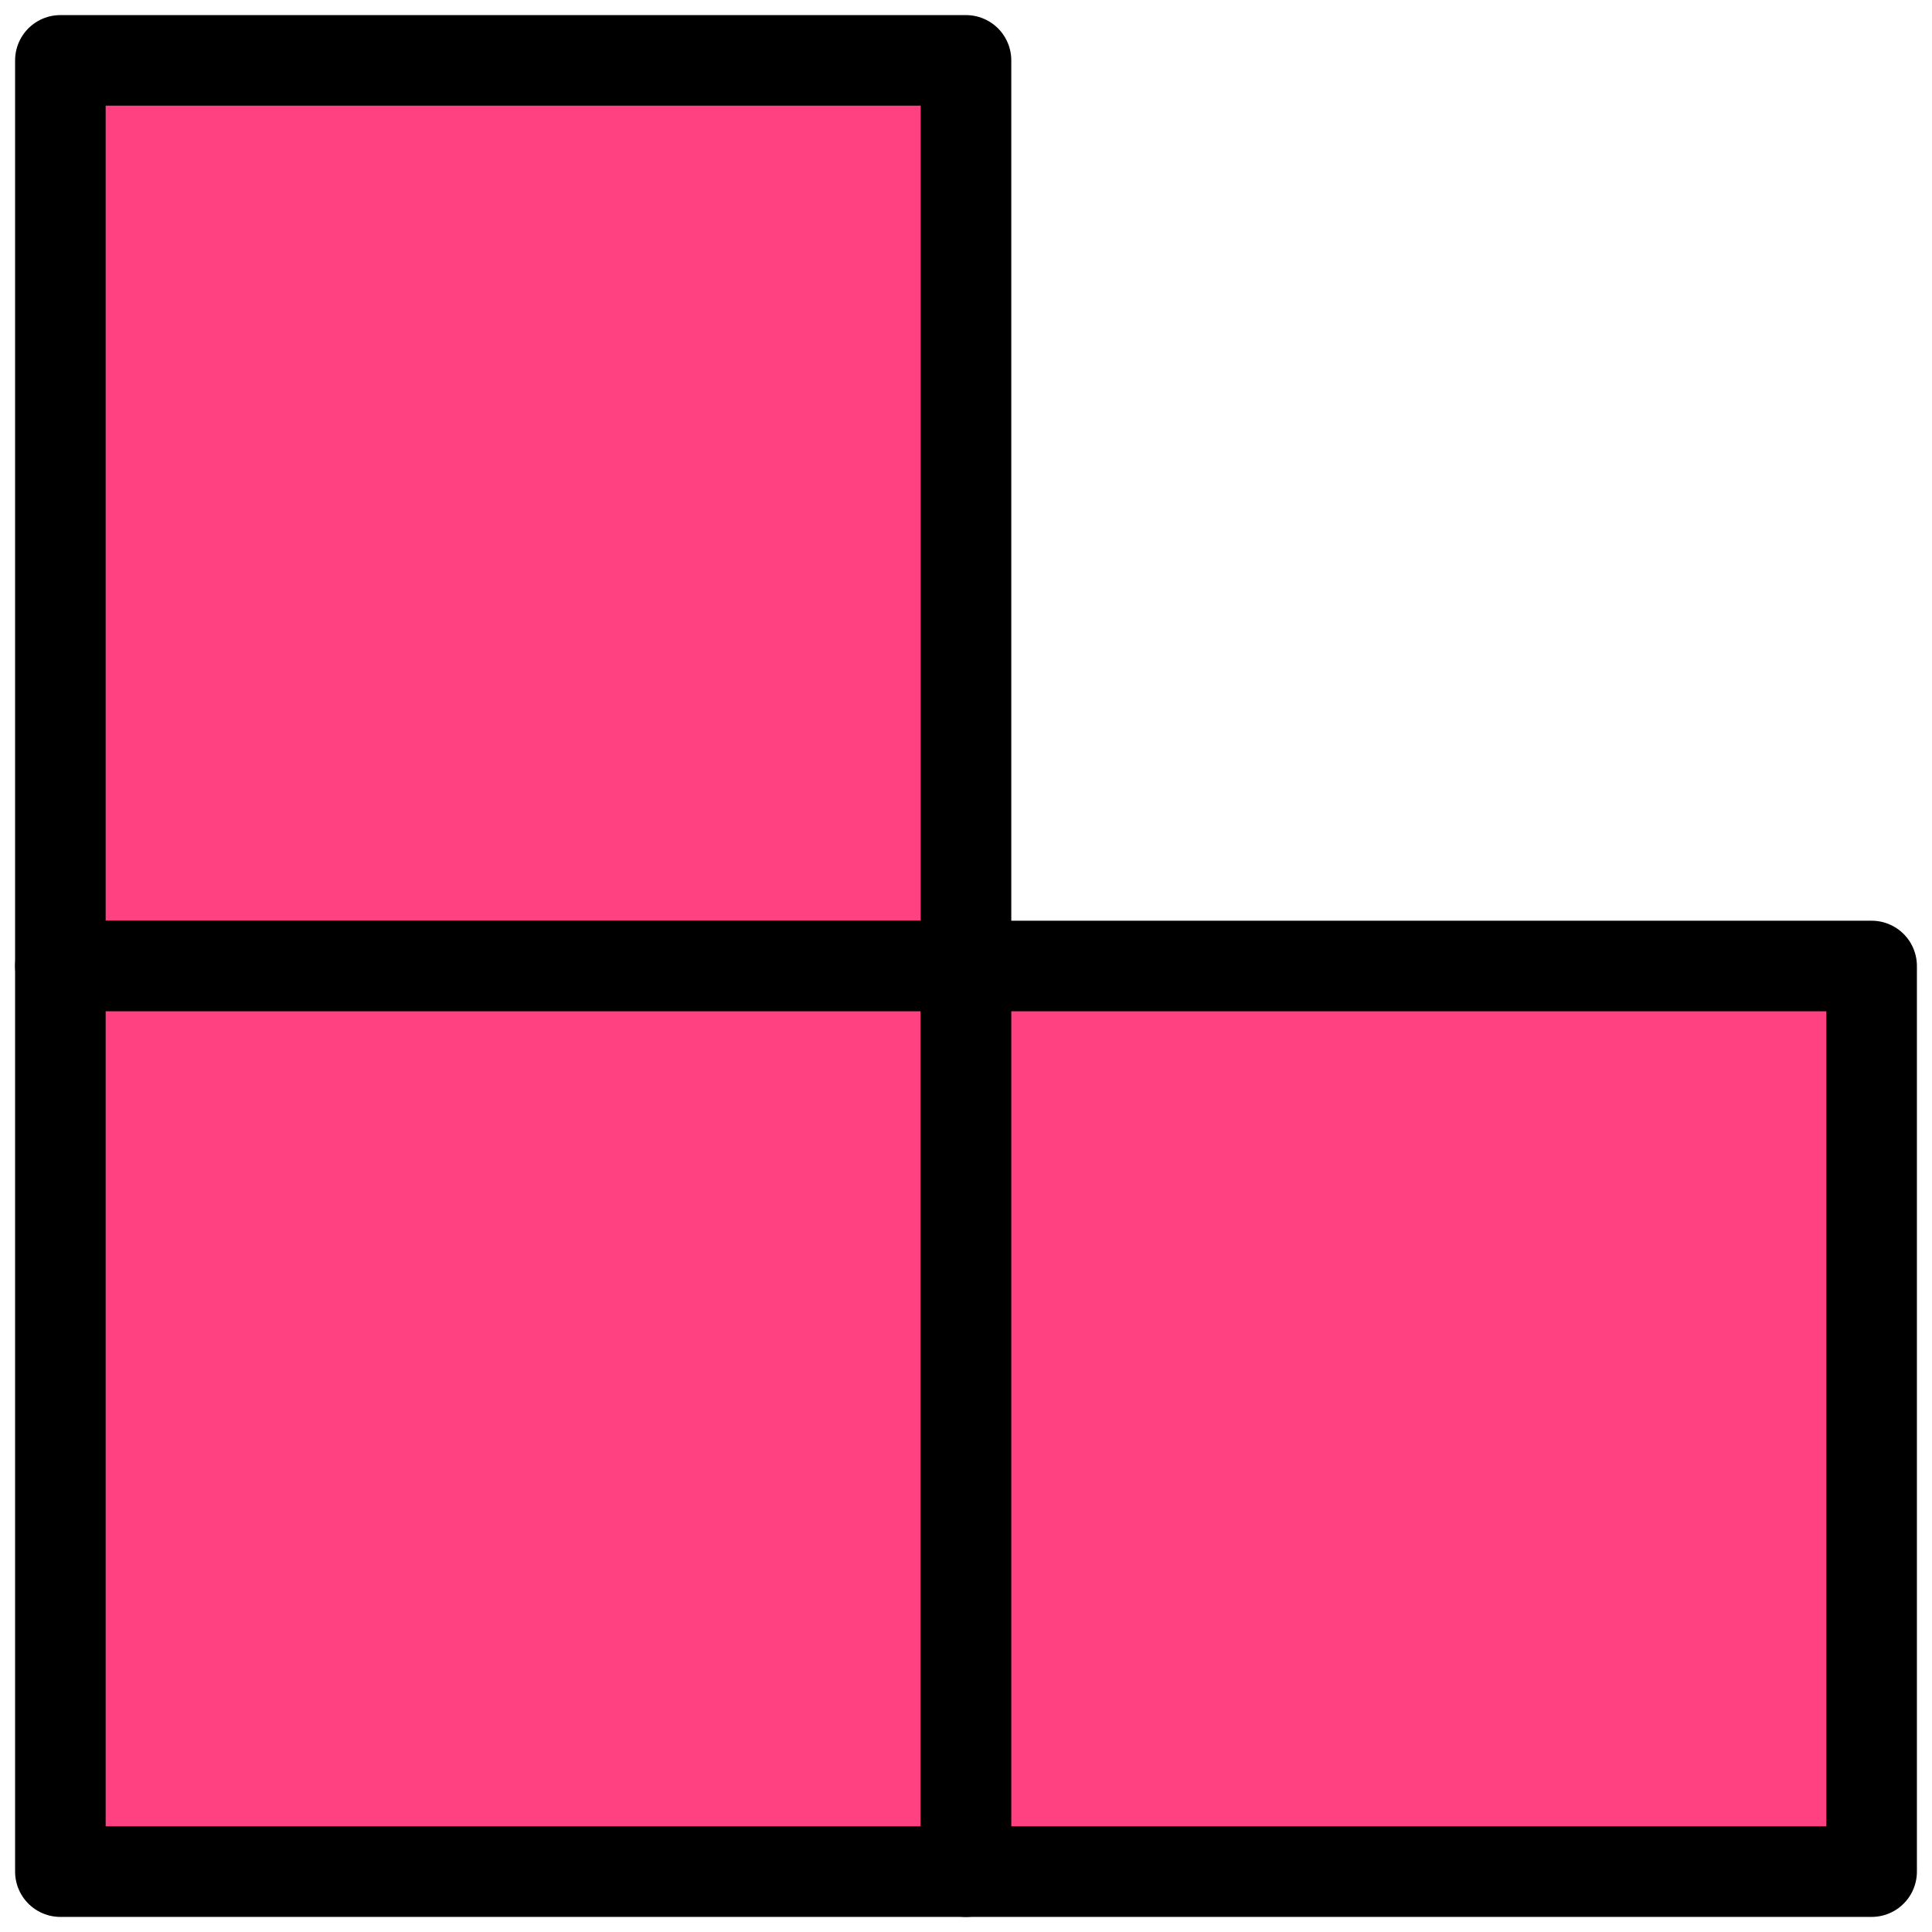
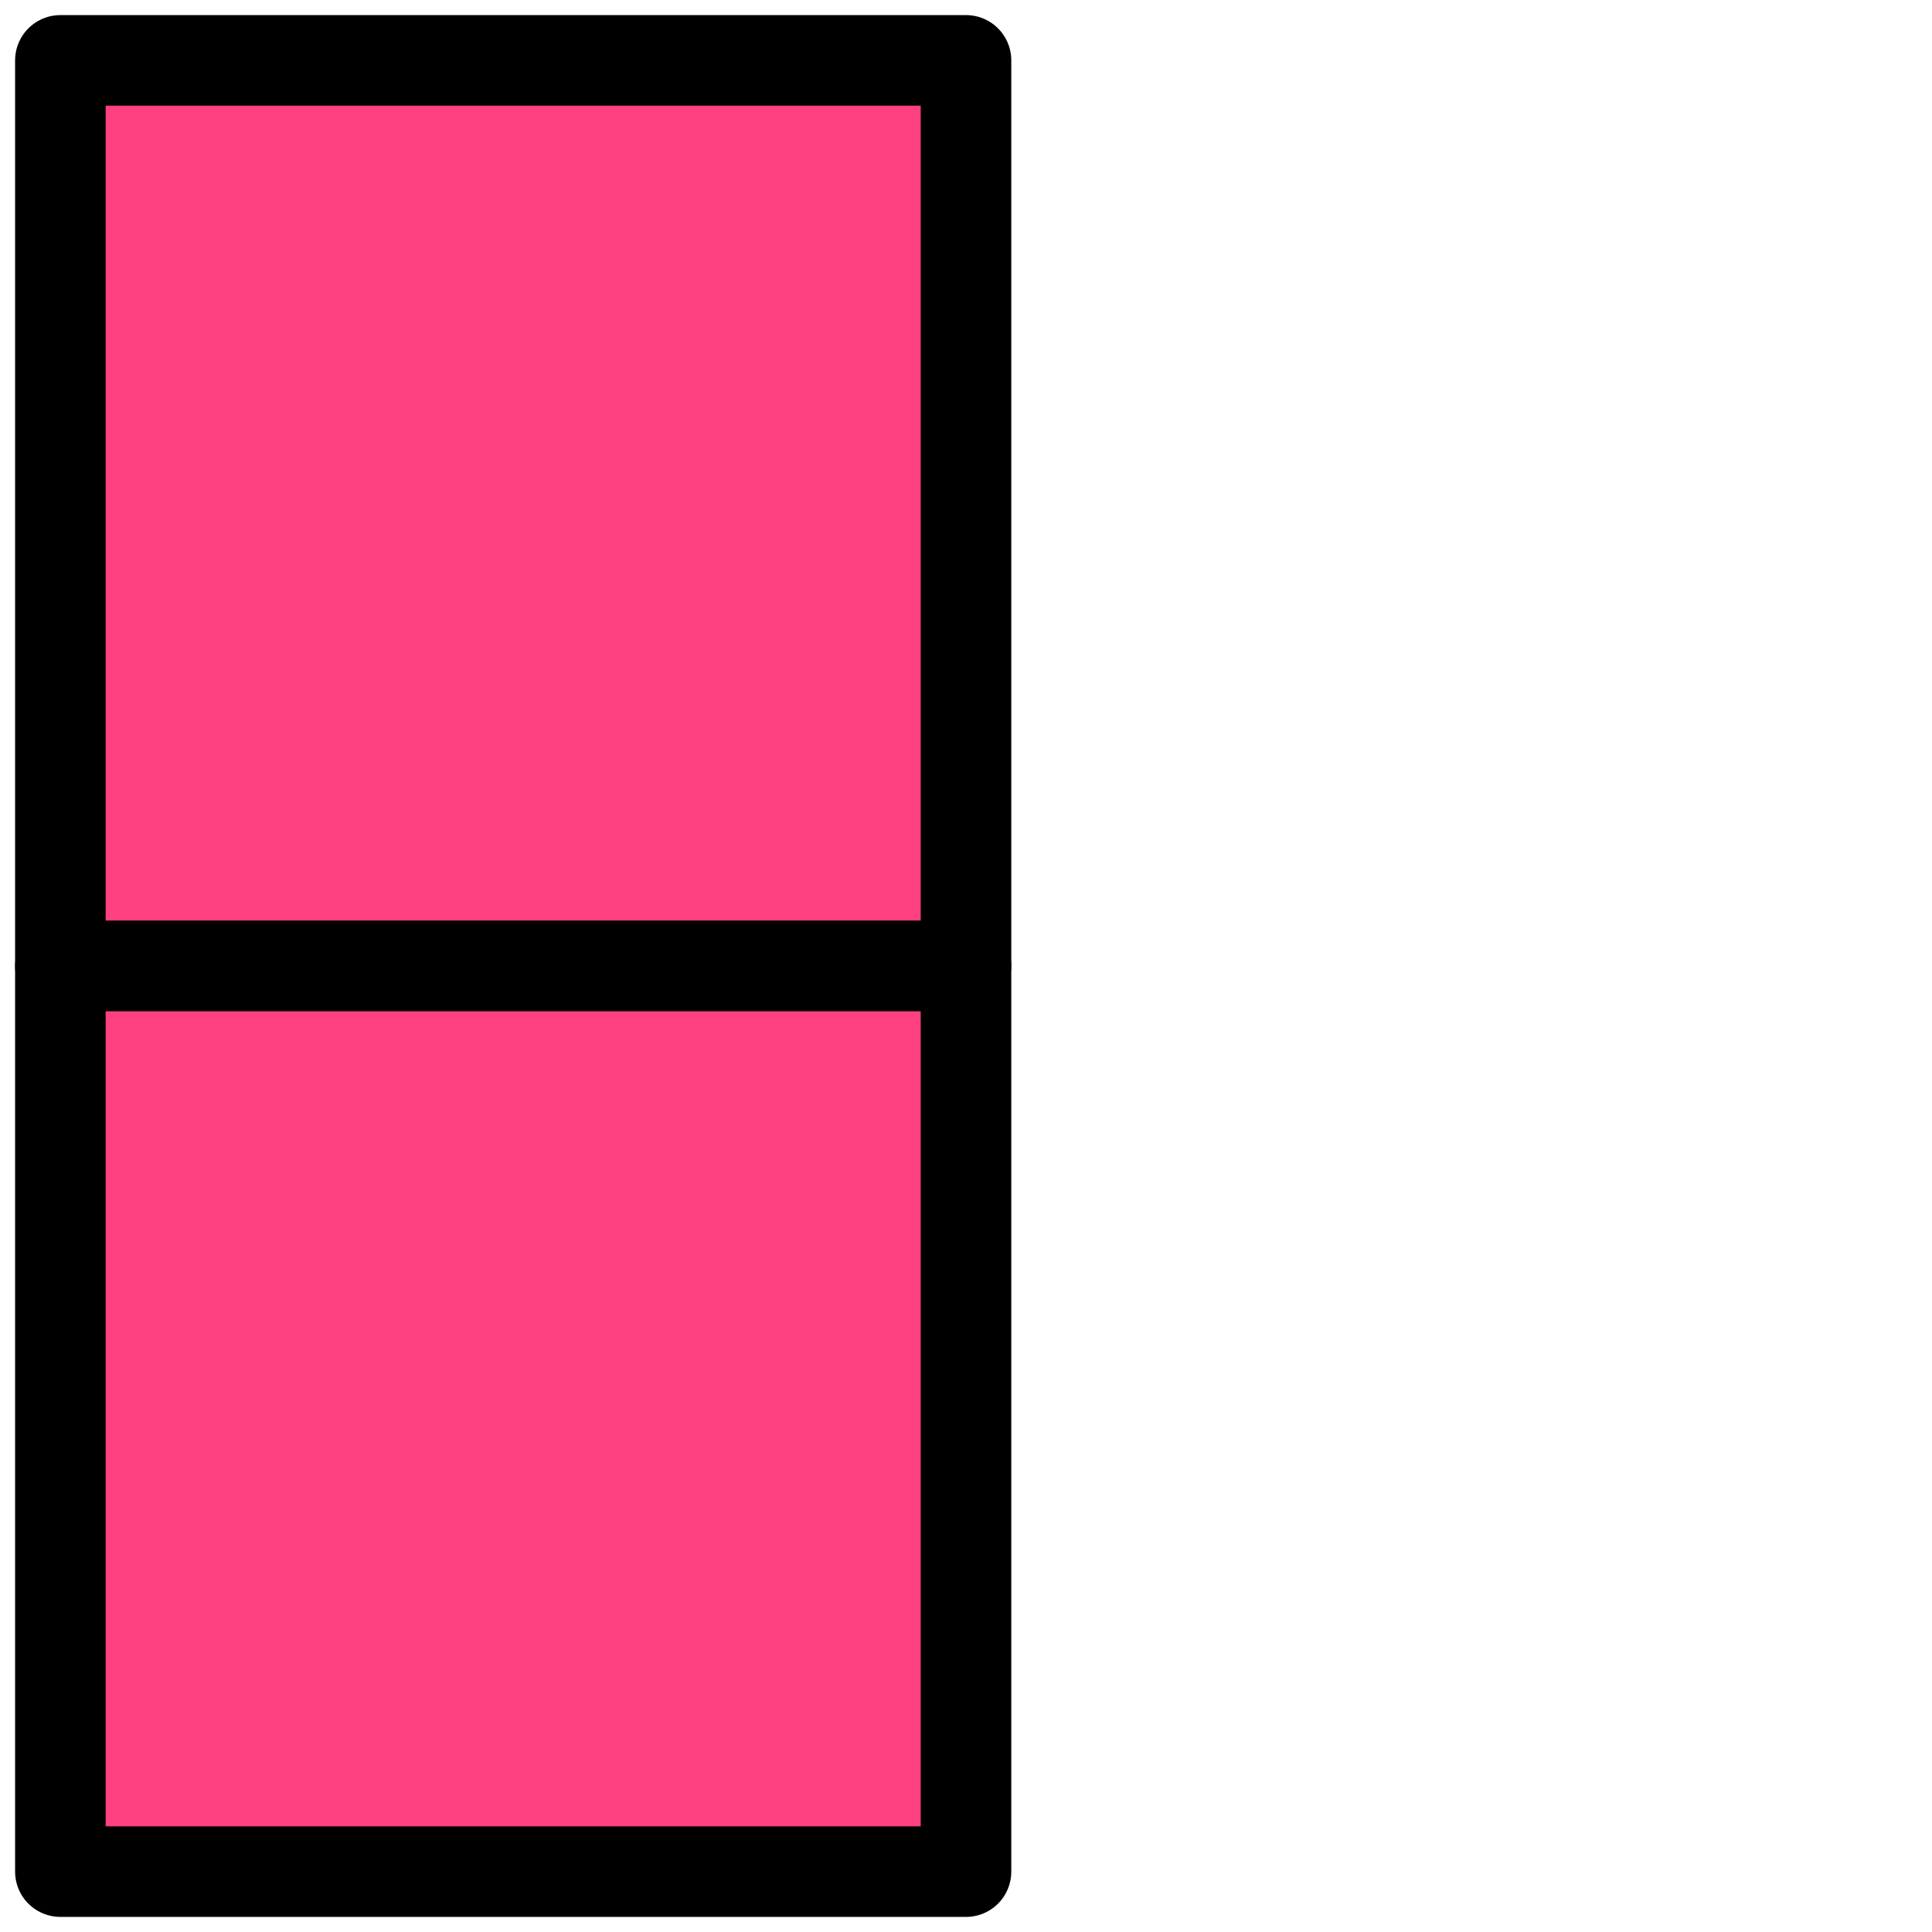
<svg xmlns="http://www.w3.org/2000/svg" width="64" height="64" viewBox="0 0 64 64" fill="none">
  <rect x="2" y="2" width="30" height="30" fill="#FF4081" stroke="black" stroke-width="3" stroke-linejoin="round" />
  <rect x="2" y="32" width="30" height="30" fill="#FF4081" stroke="black" stroke-width="3" stroke-linejoin="round" />
-   <rect x="32" y="32" width="30" height="30" fill="#FF4081" stroke="black" stroke-width="3" stroke-linejoin="round" />
</svg>